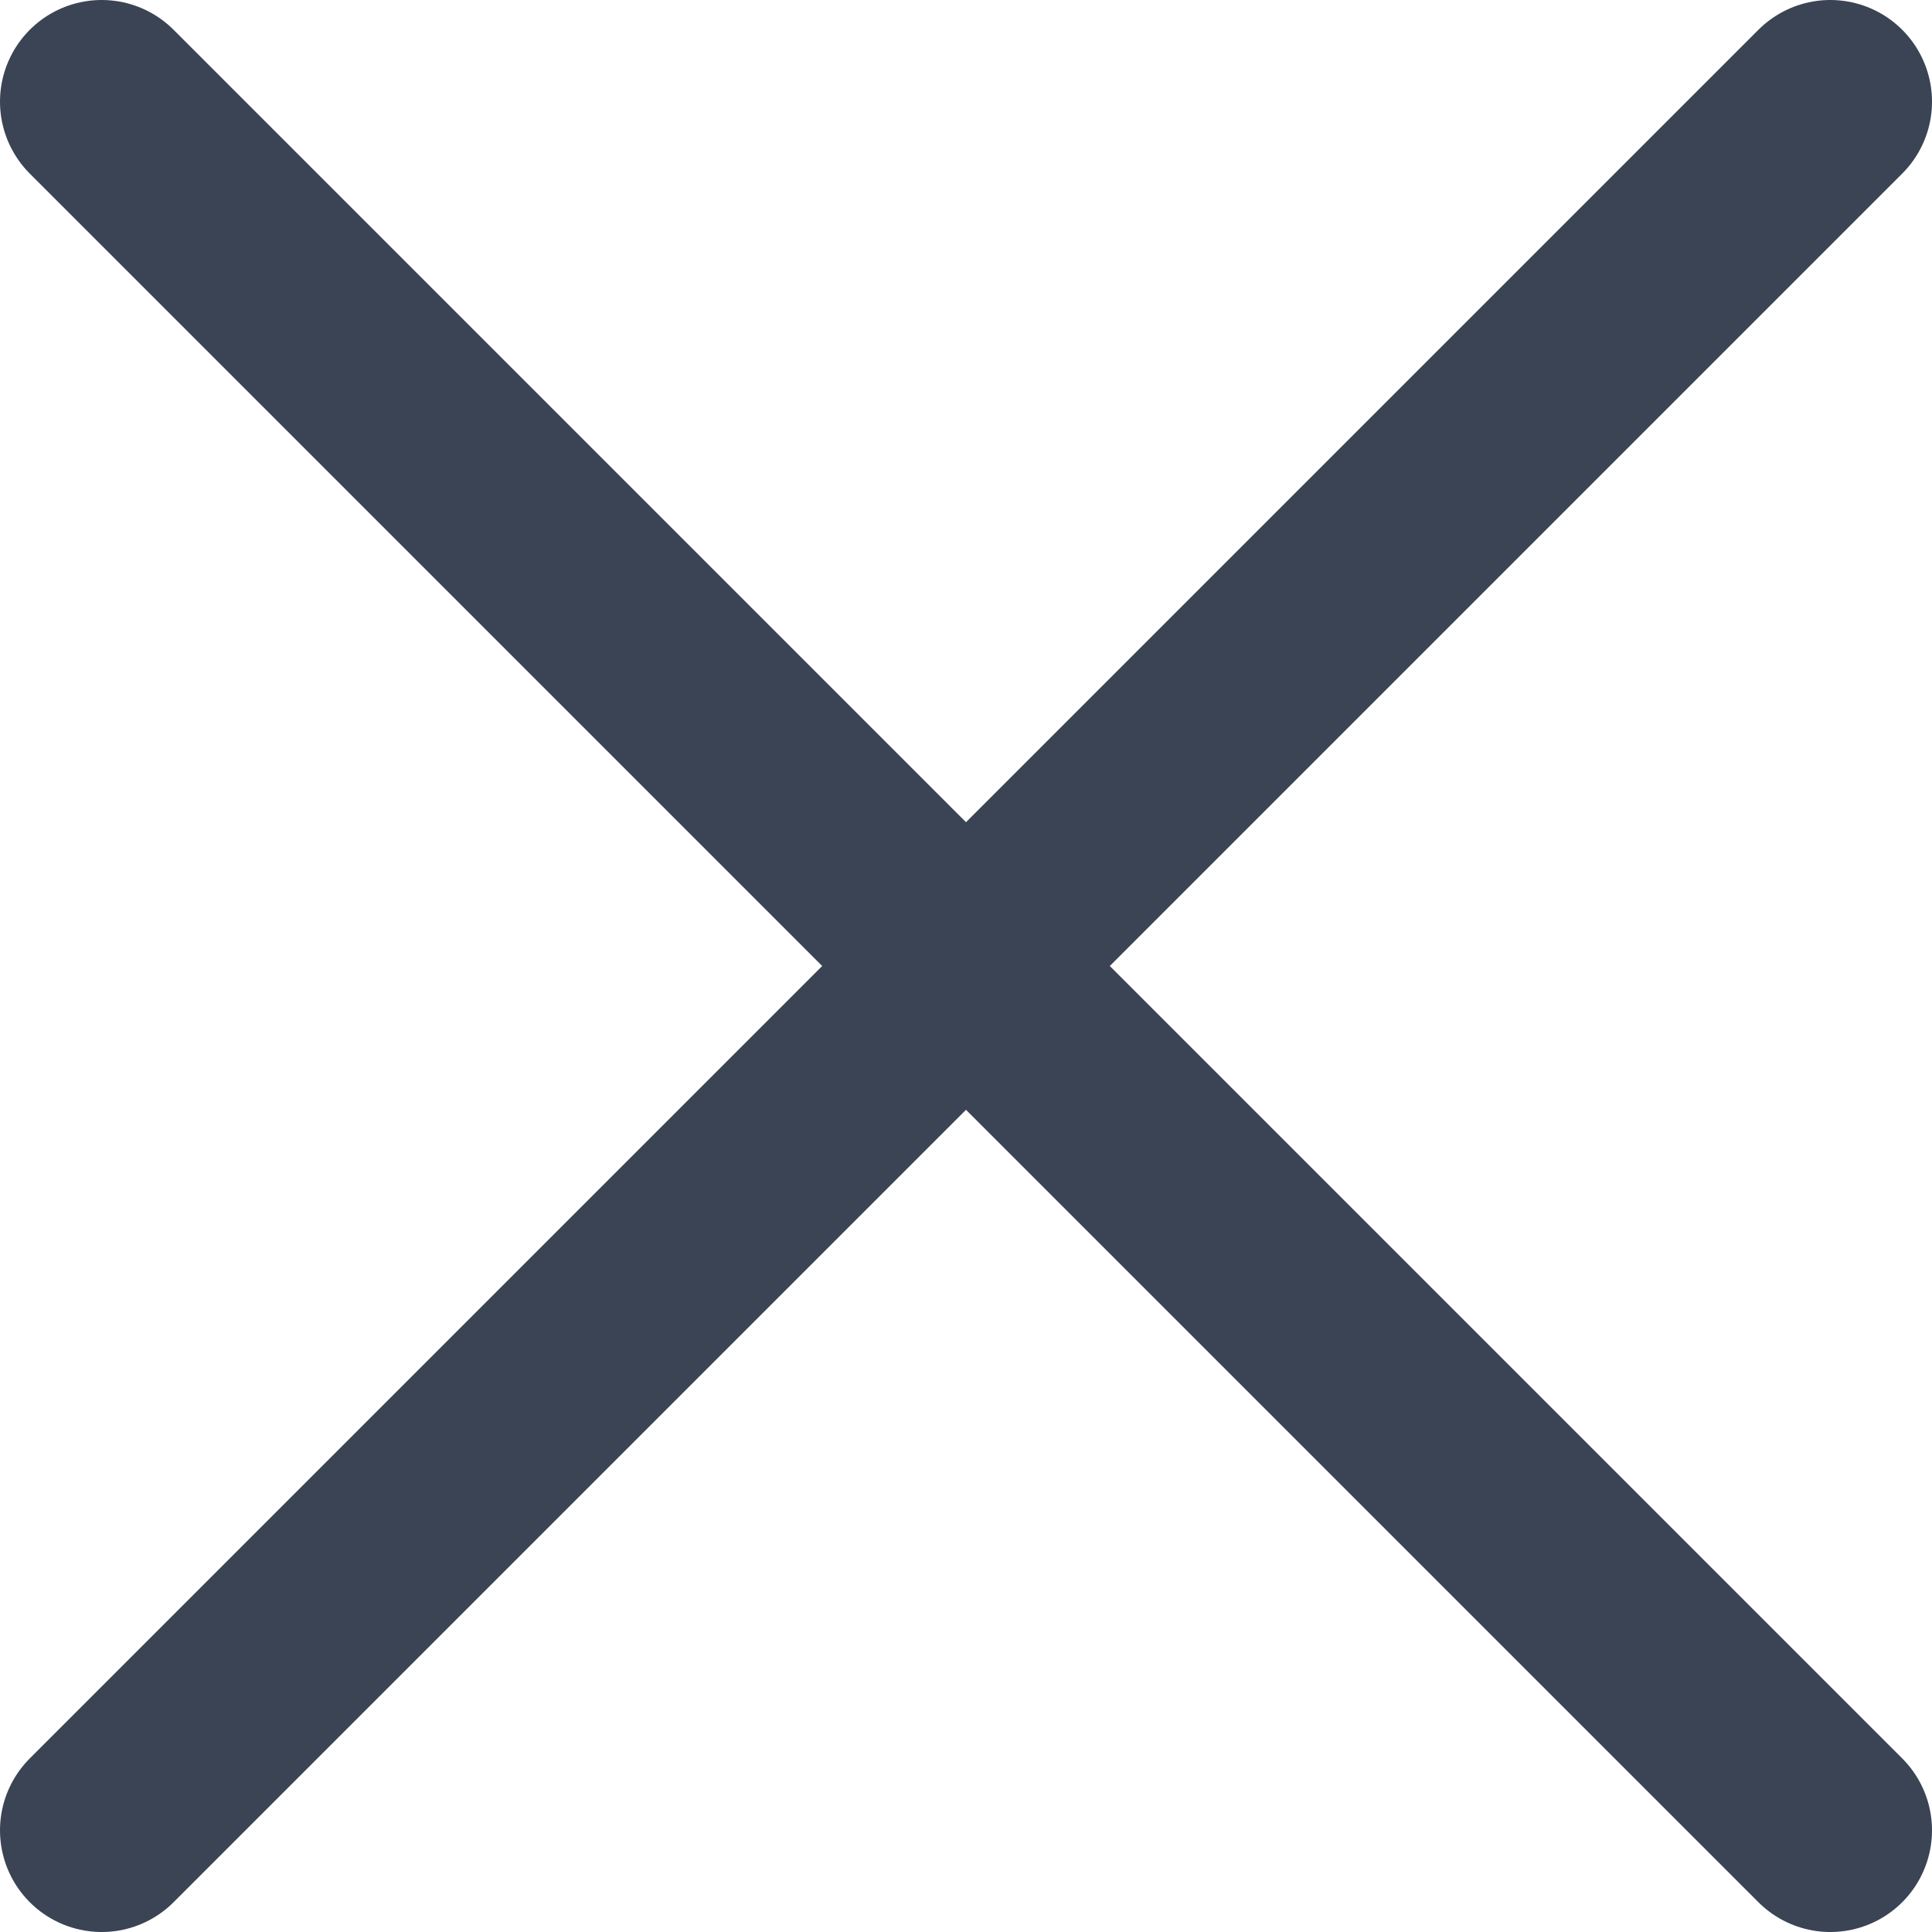
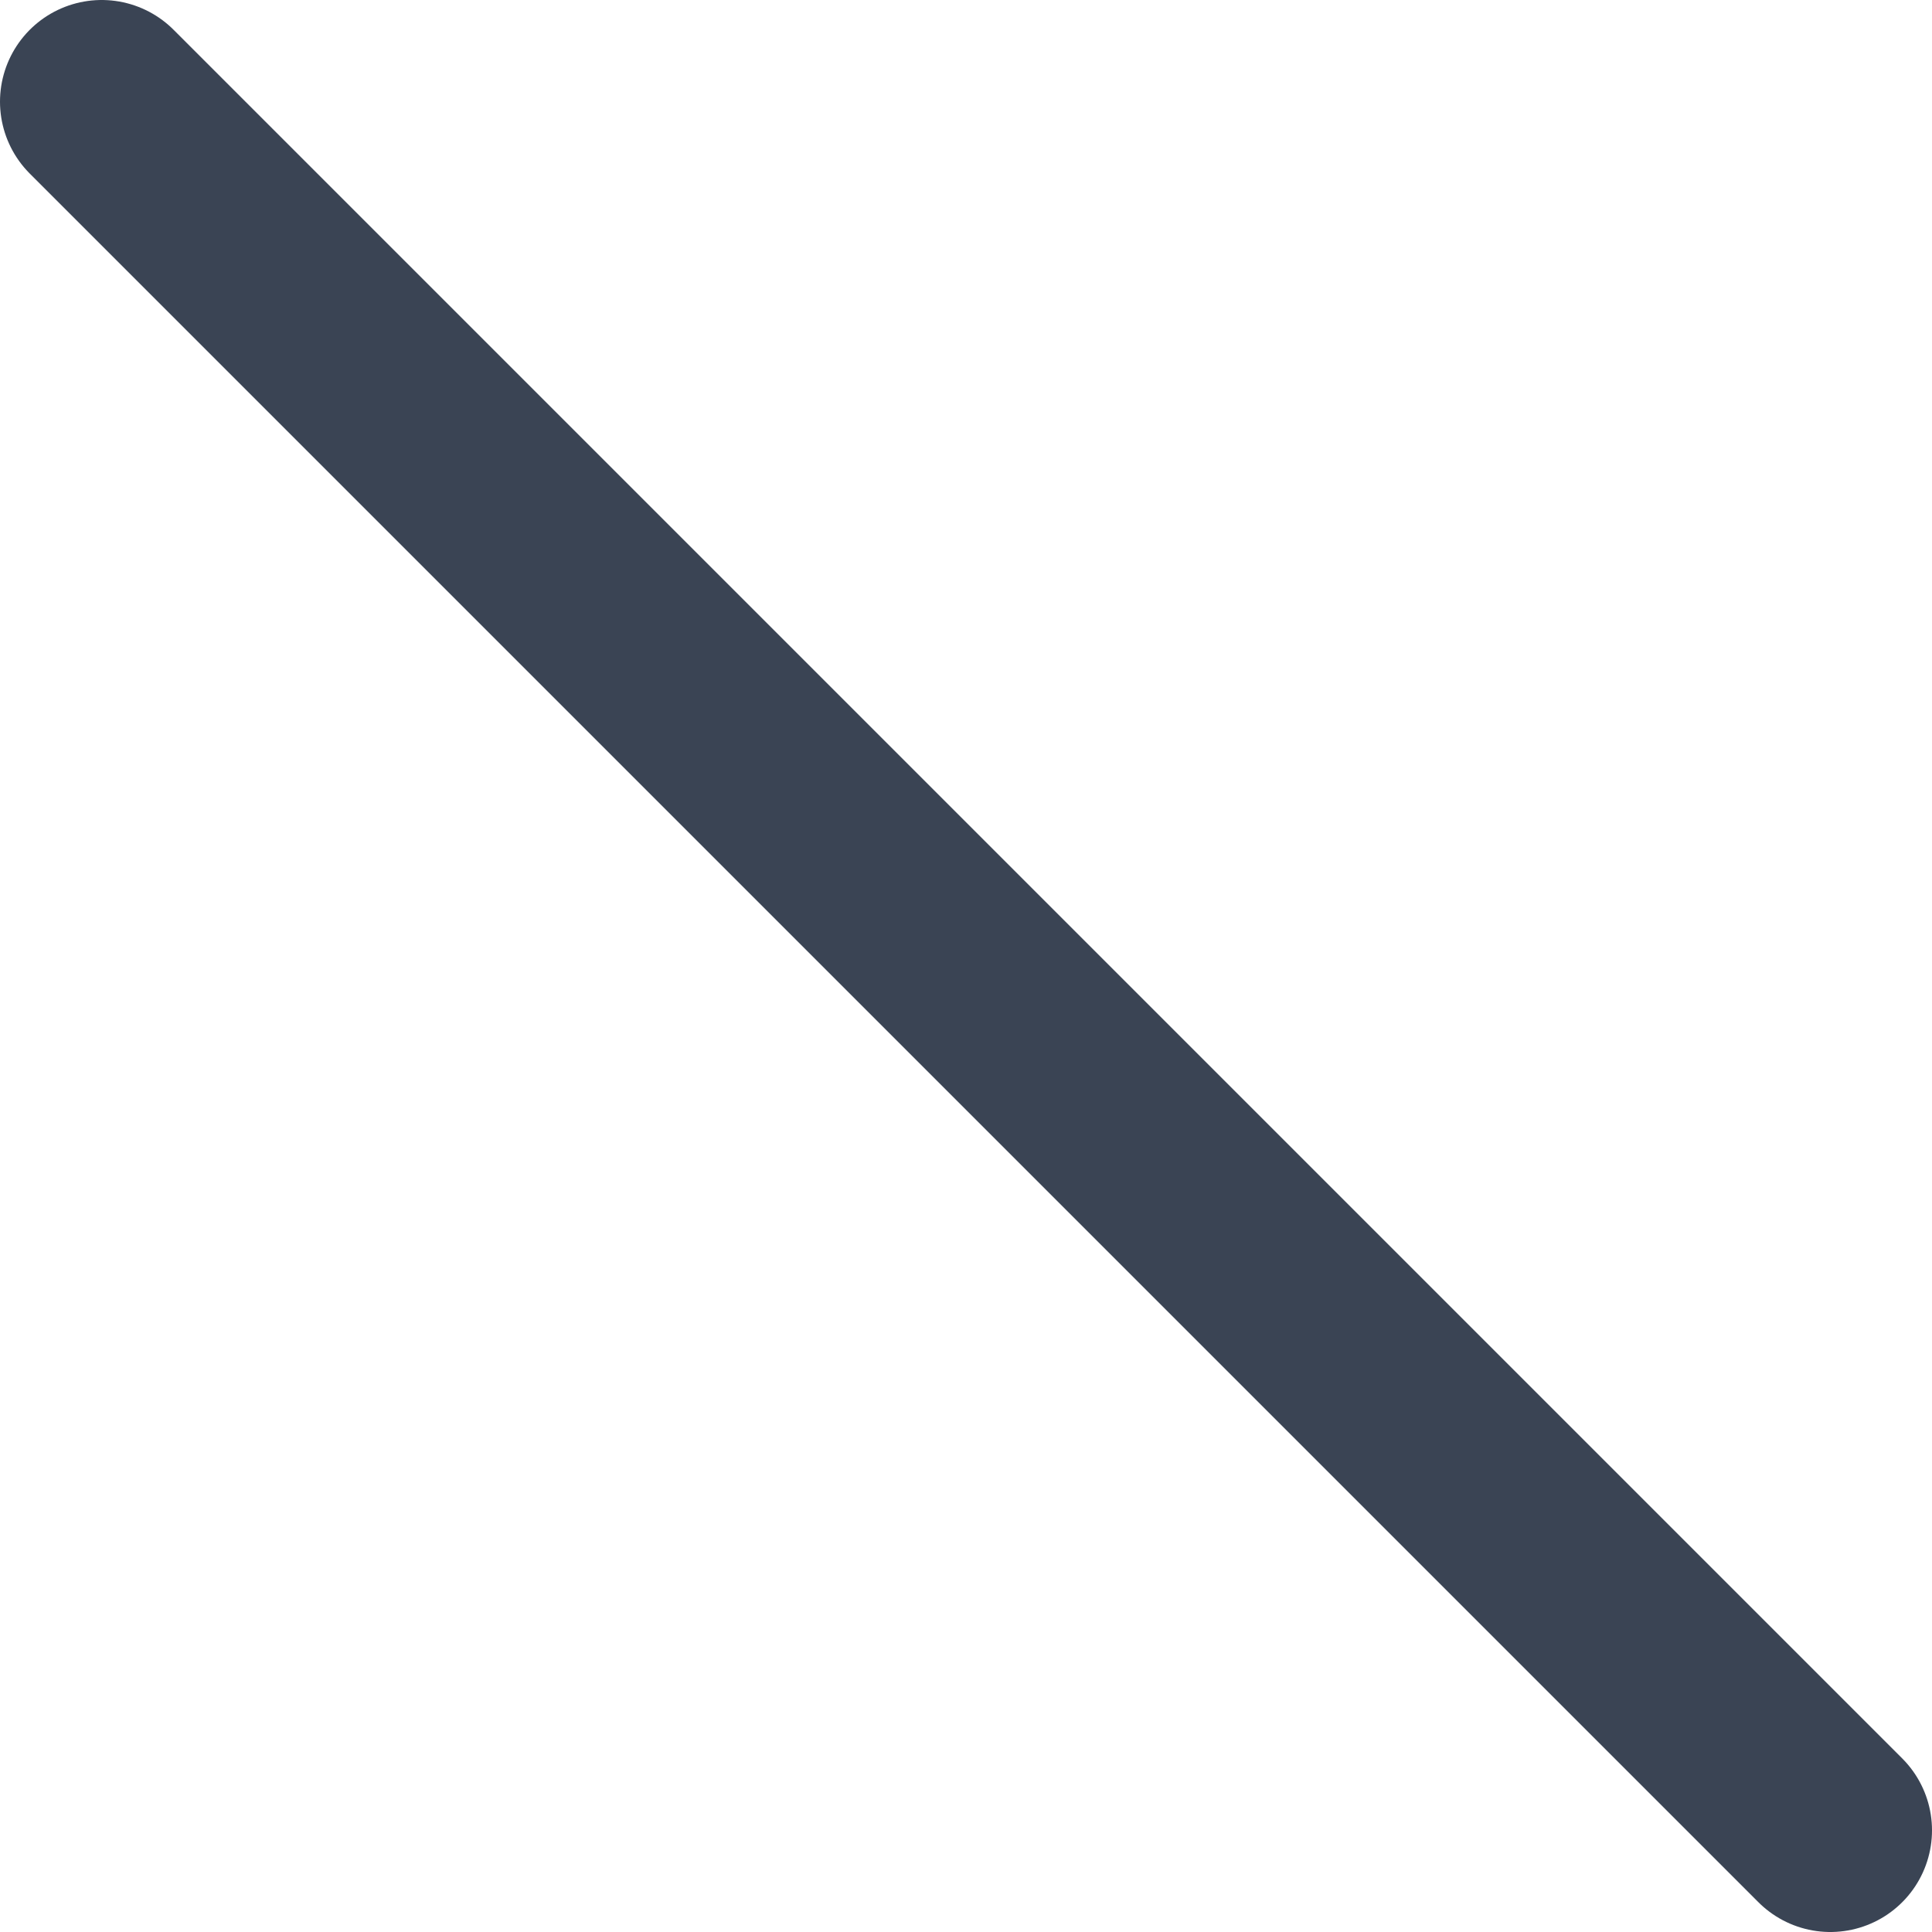
<svg xmlns="http://www.w3.org/2000/svg" width="19" height="19" viewBox="0 0 19 19" fill="none">
  <path d="M1 1L18 18" stroke="#3A4454" stroke-width="2" stroke-linecap="round" />
-   <path d="M18 1L1 18" stroke="#3A4454" stroke-width="2" stroke-linecap="round" />
</svg>